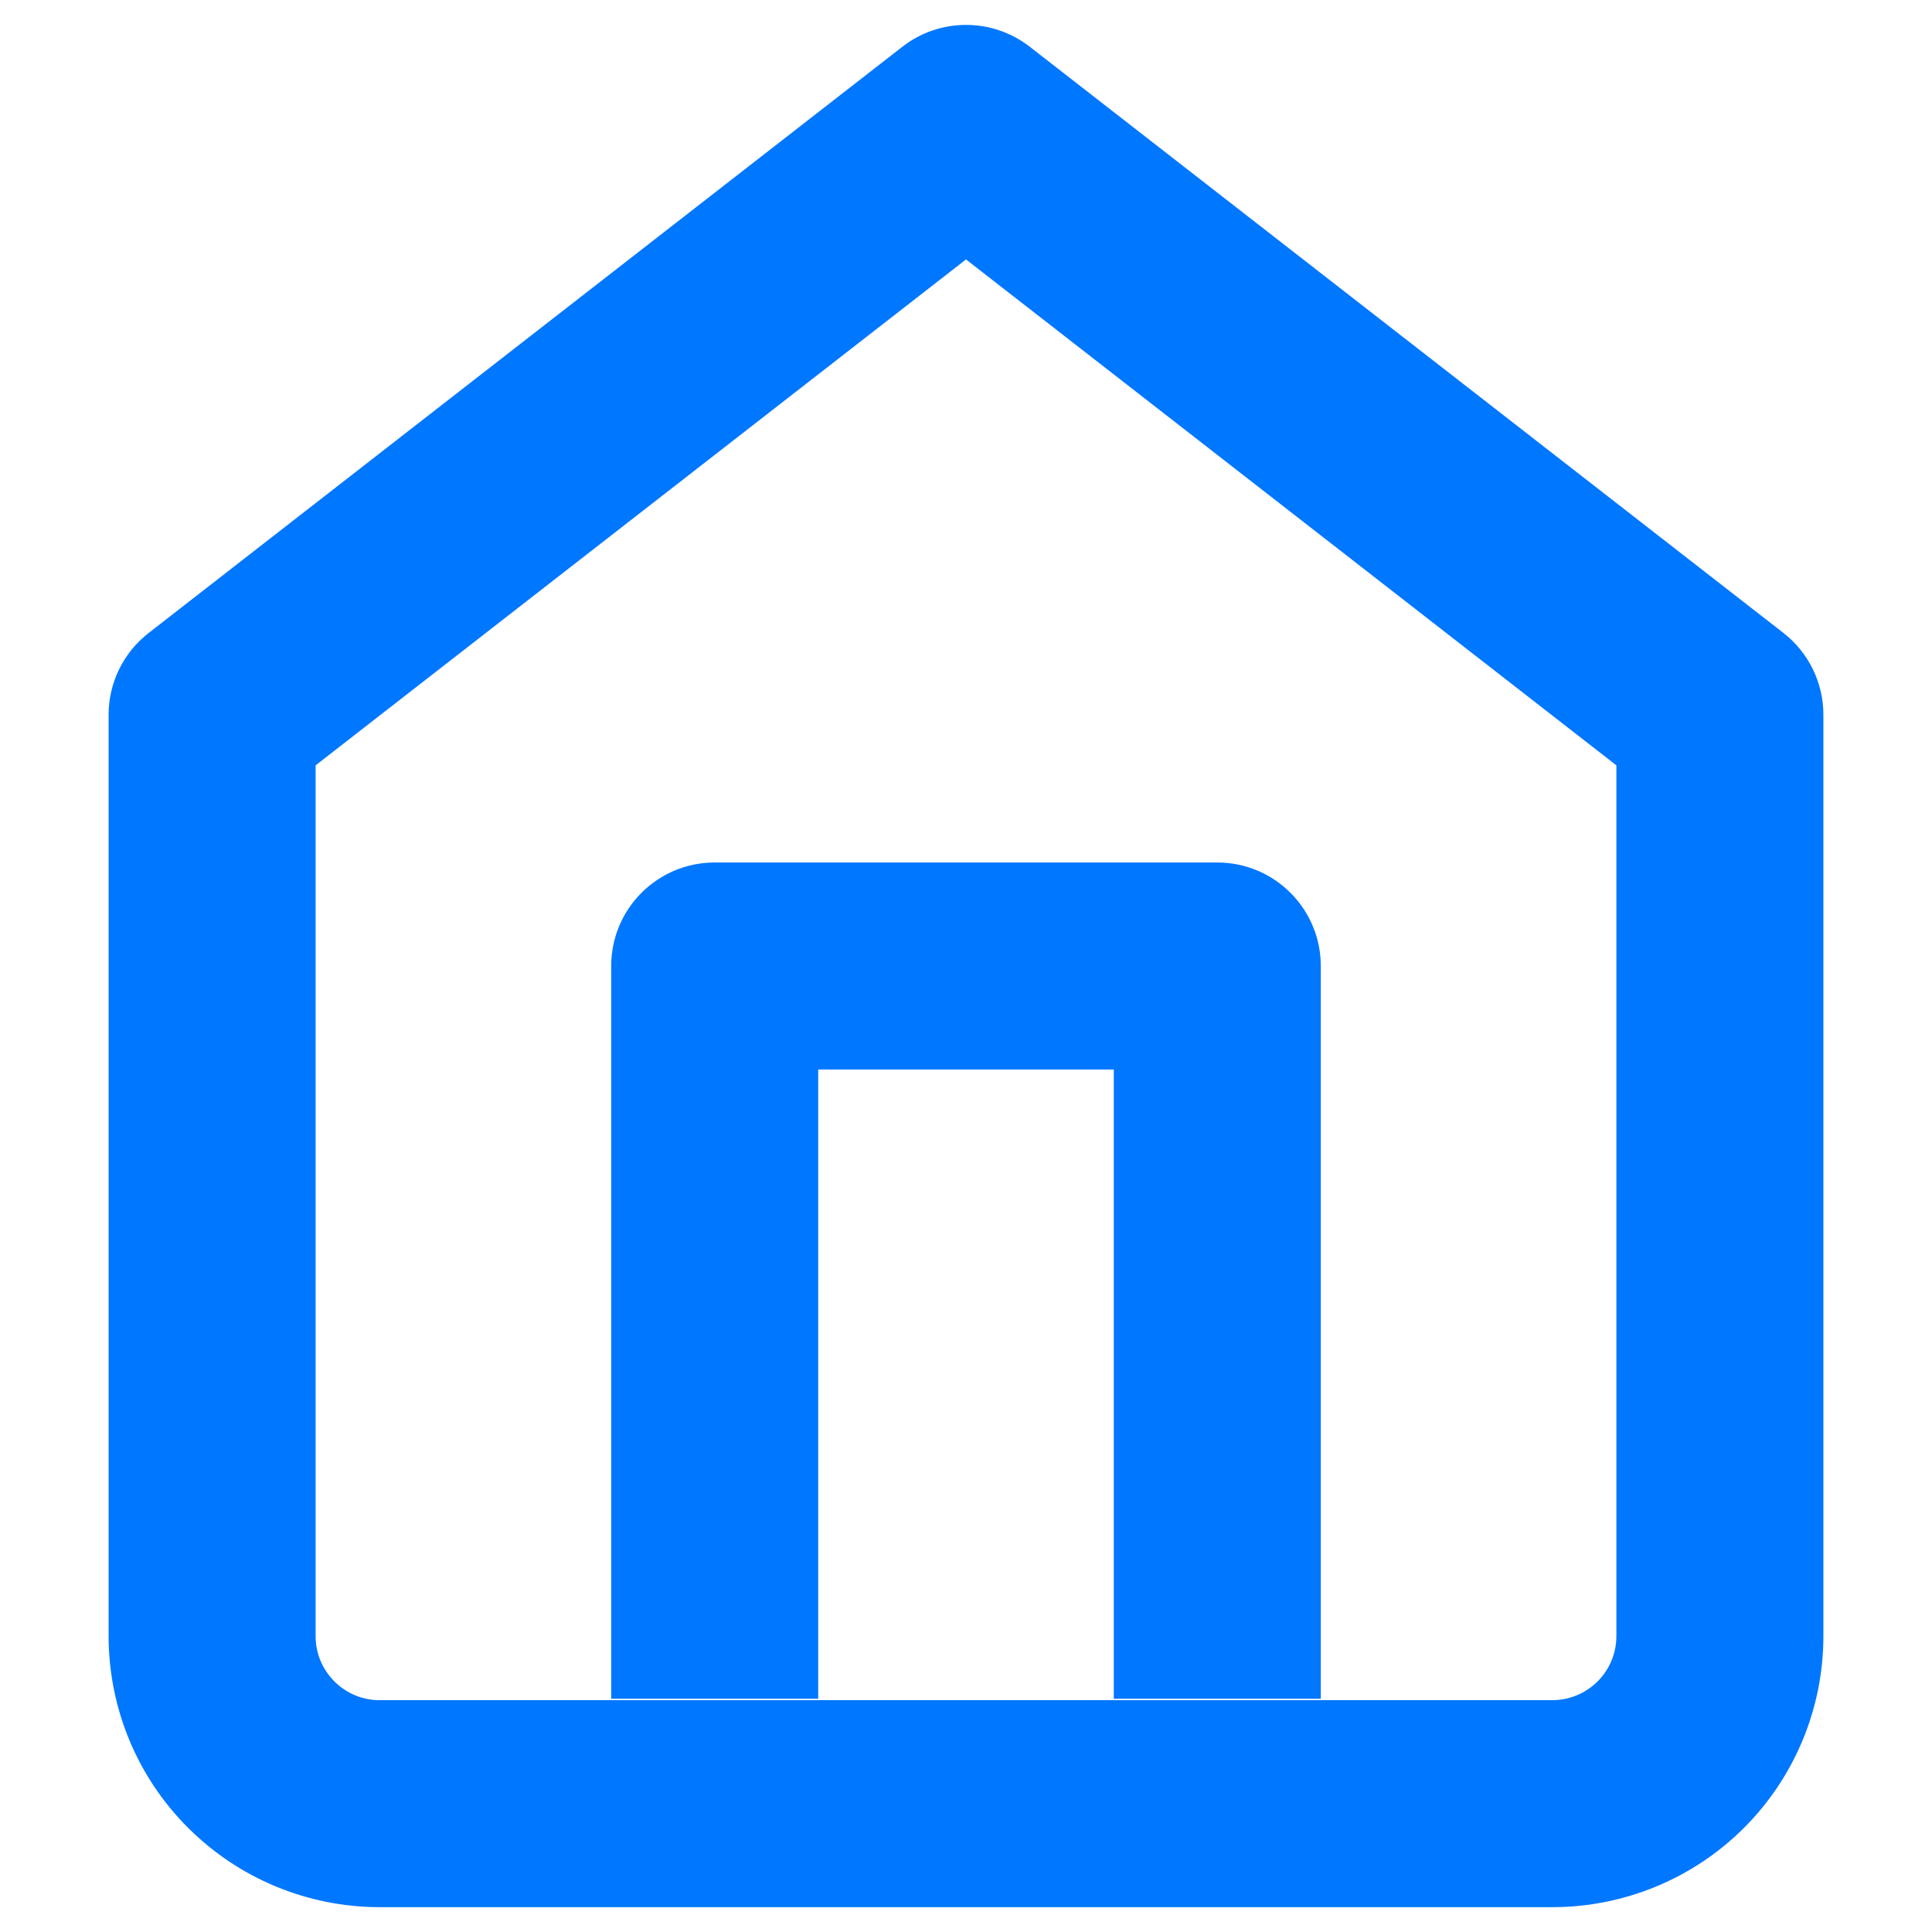
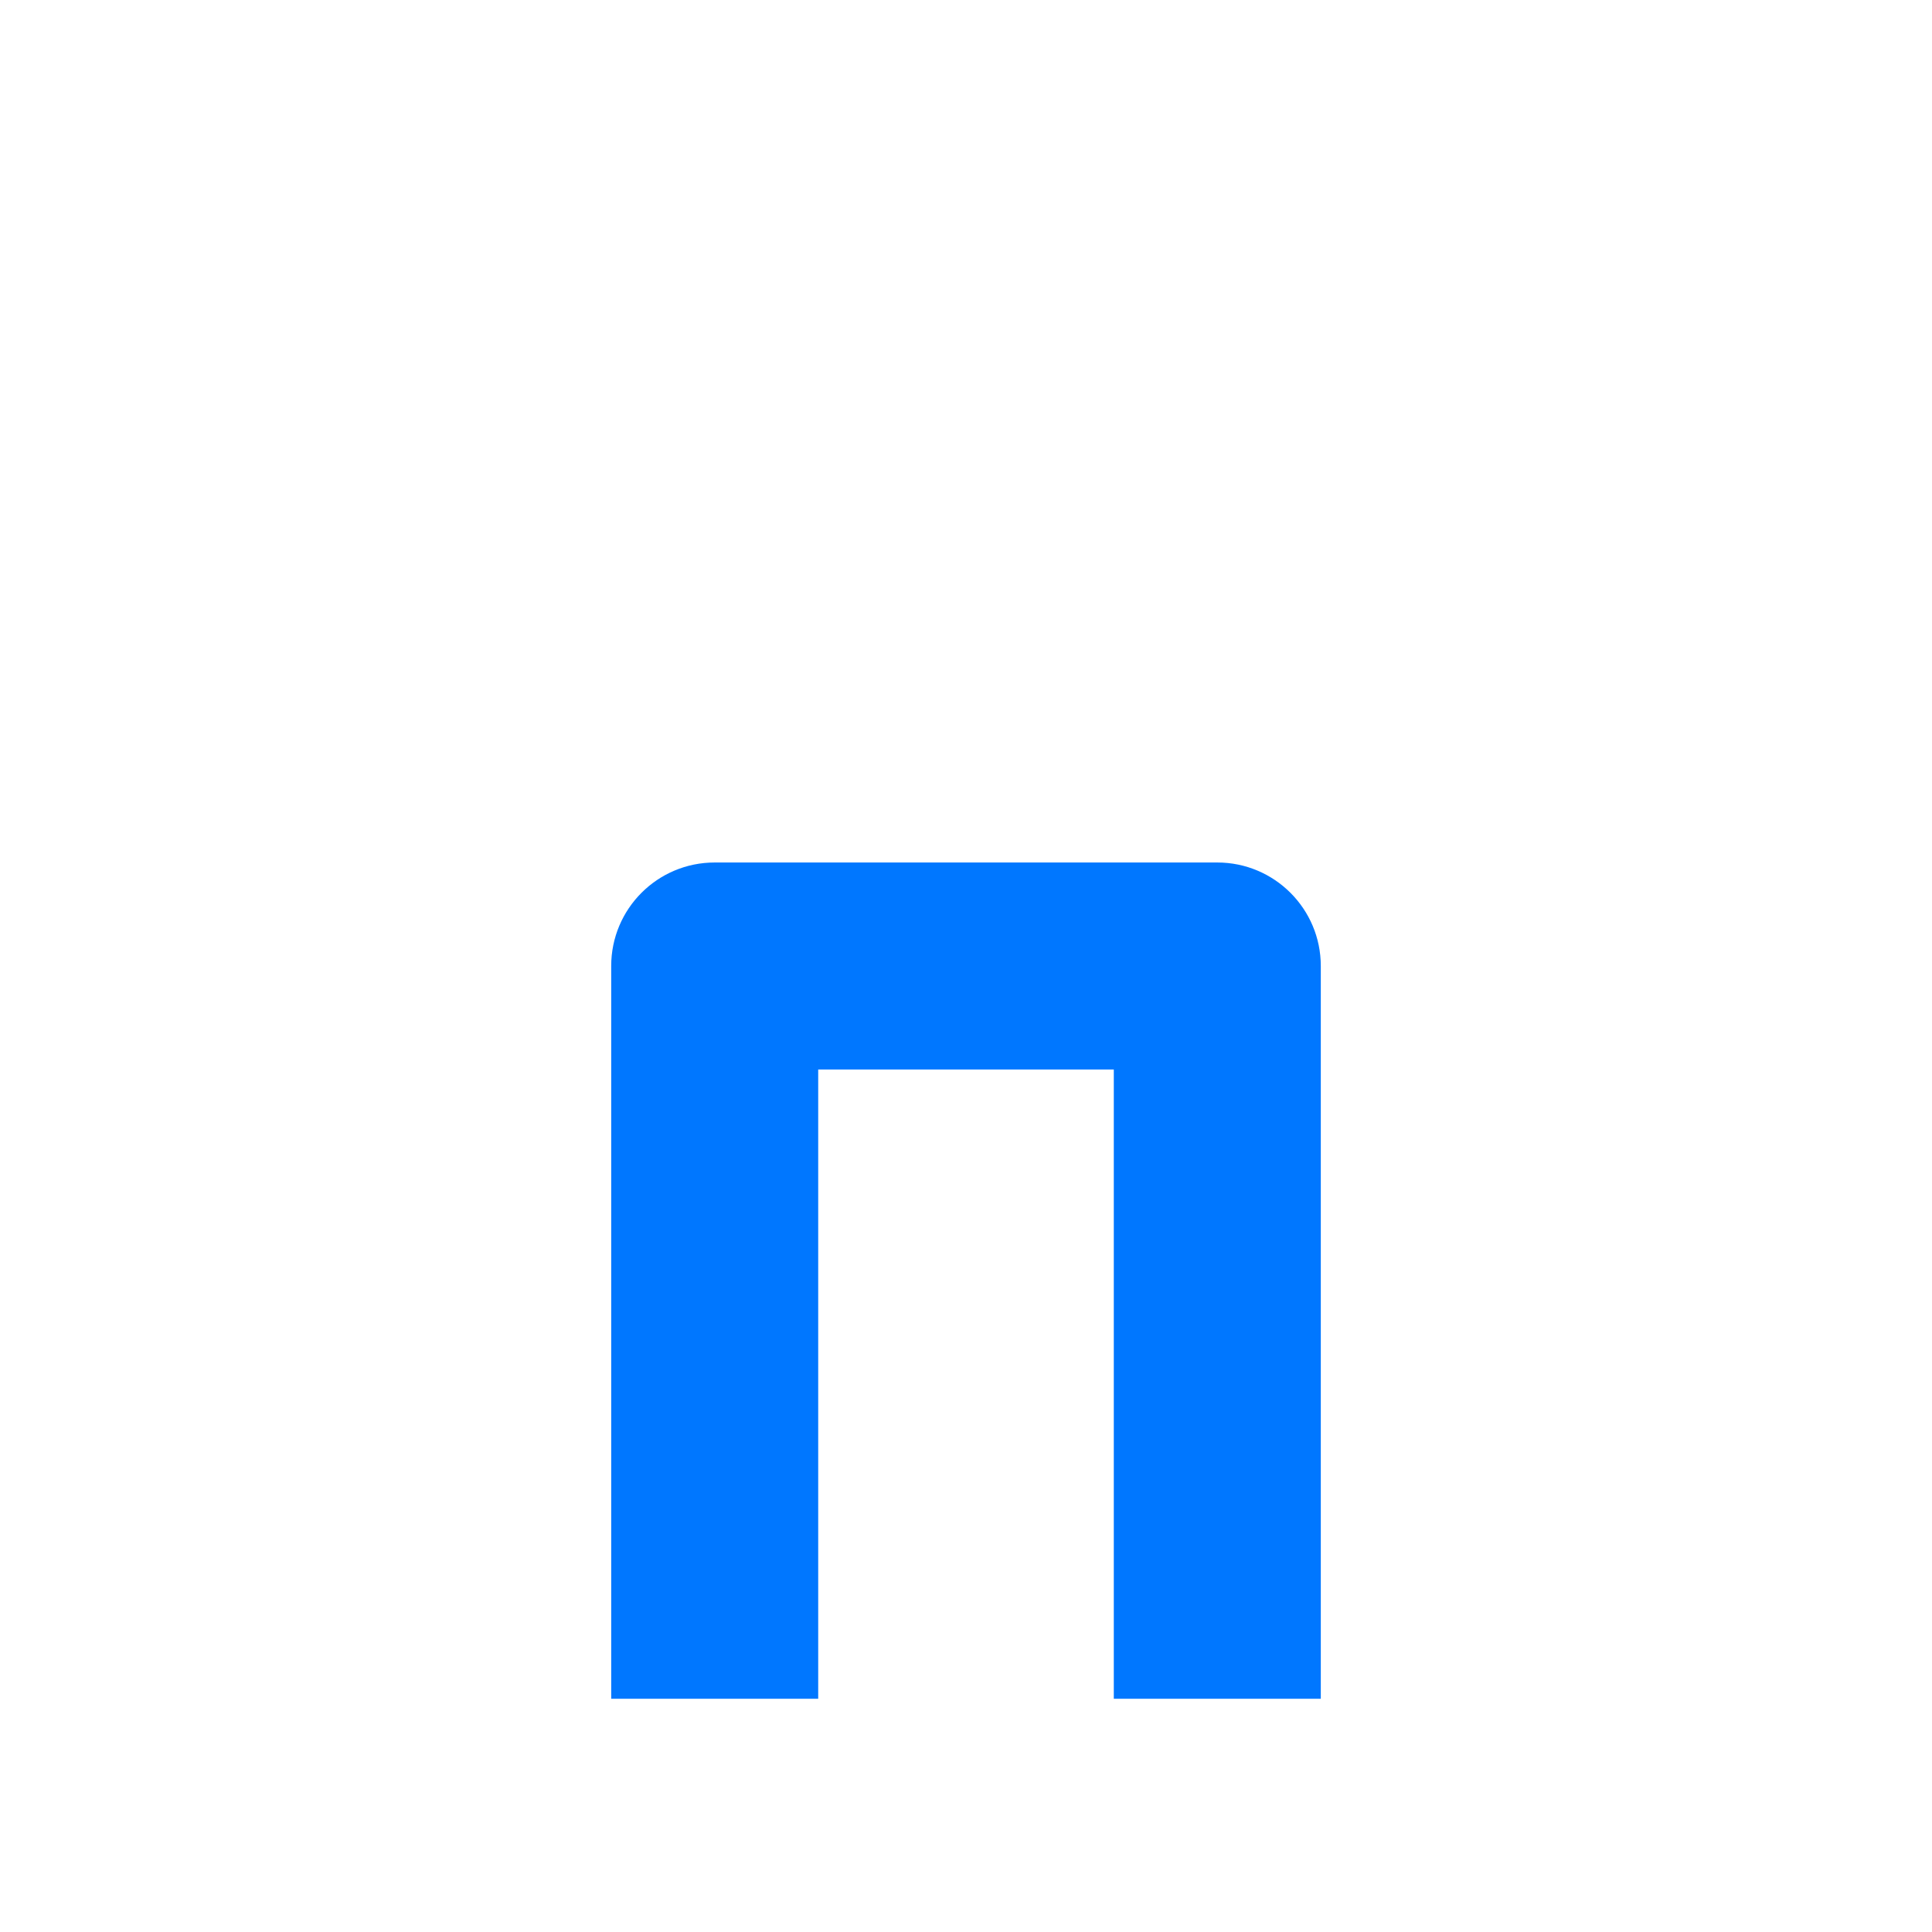
<svg xmlns="http://www.w3.org/2000/svg" width="14" height="14" viewBox="0 0 14 14" fill="none">
  <path fill-rule="evenodd" clip-rule="evenodd" d="M4.429 7C4.429 6.586 4.764 6.25 5.179 6.25H8.821C9.235 6.25 9.571 6.586 9.571 7V12.31H8.071V7.75H5.929V12.31H4.429V7Z" fill="#0077FF" />
-   <path fill-rule="evenodd" clip-rule="evenodd" d="M6.54 0.338C6.81 0.128 7.19 0.128 7.461 0.338L12.924 4.587C13.106 4.729 13.213 4.948 13.213 5.179V11.856C13.213 12.377 13.006 12.877 12.638 13.245C12.27 13.613 11.77 13.82 11.249 13.82L2.748 13.82C2.228 13.819 1.729 13.612 1.362 13.244C0.994 12.877 0.788 12.378 0.787 11.858L0.787 5.179C0.787 4.948 0.894 4.729 1.077 4.587L6.54 0.338ZM2.287 5.546V11.857C2.287 11.98 2.336 12.097 2.423 12.184C2.51 12.271 2.627 12.32 2.75 12.32C2.75 12.32 2.75 12.32 2.75 12.32H11.249C11.372 12.32 11.49 12.271 11.577 12.184C11.664 12.097 11.713 11.979 11.713 11.856V5.546L7 1.88L2.287 5.546Z" fill="#0077FF" />
</svg>